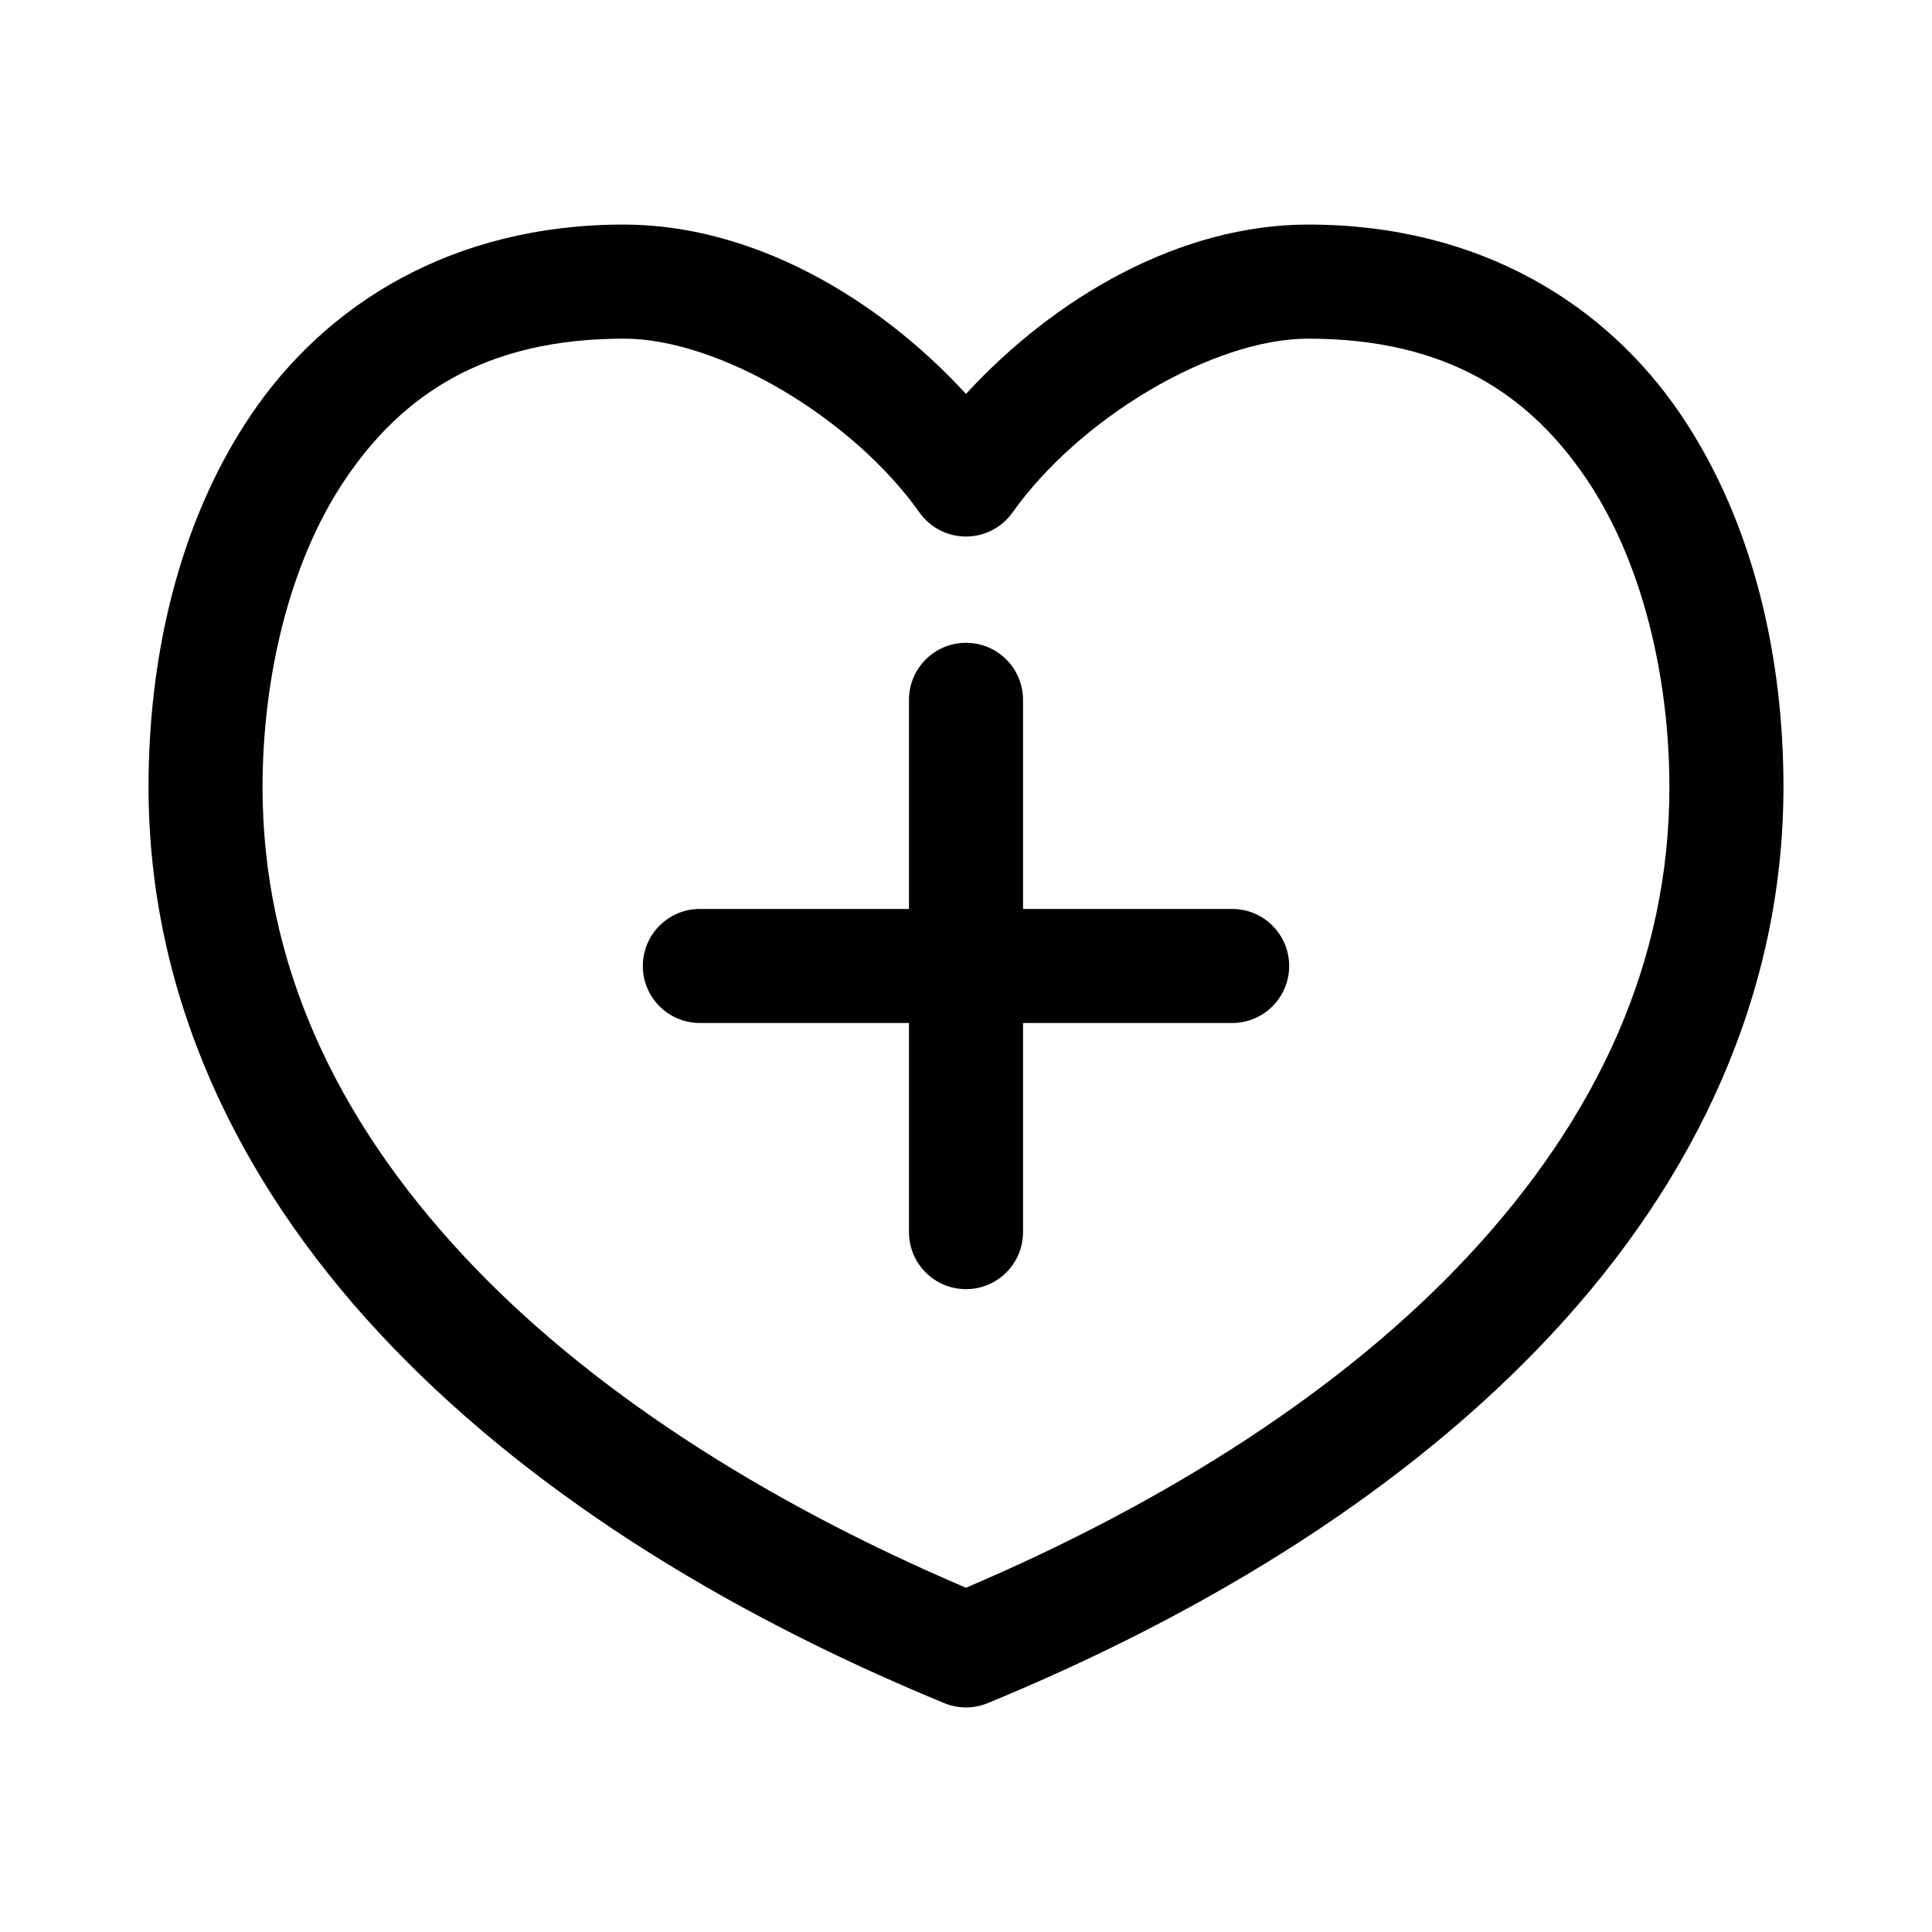
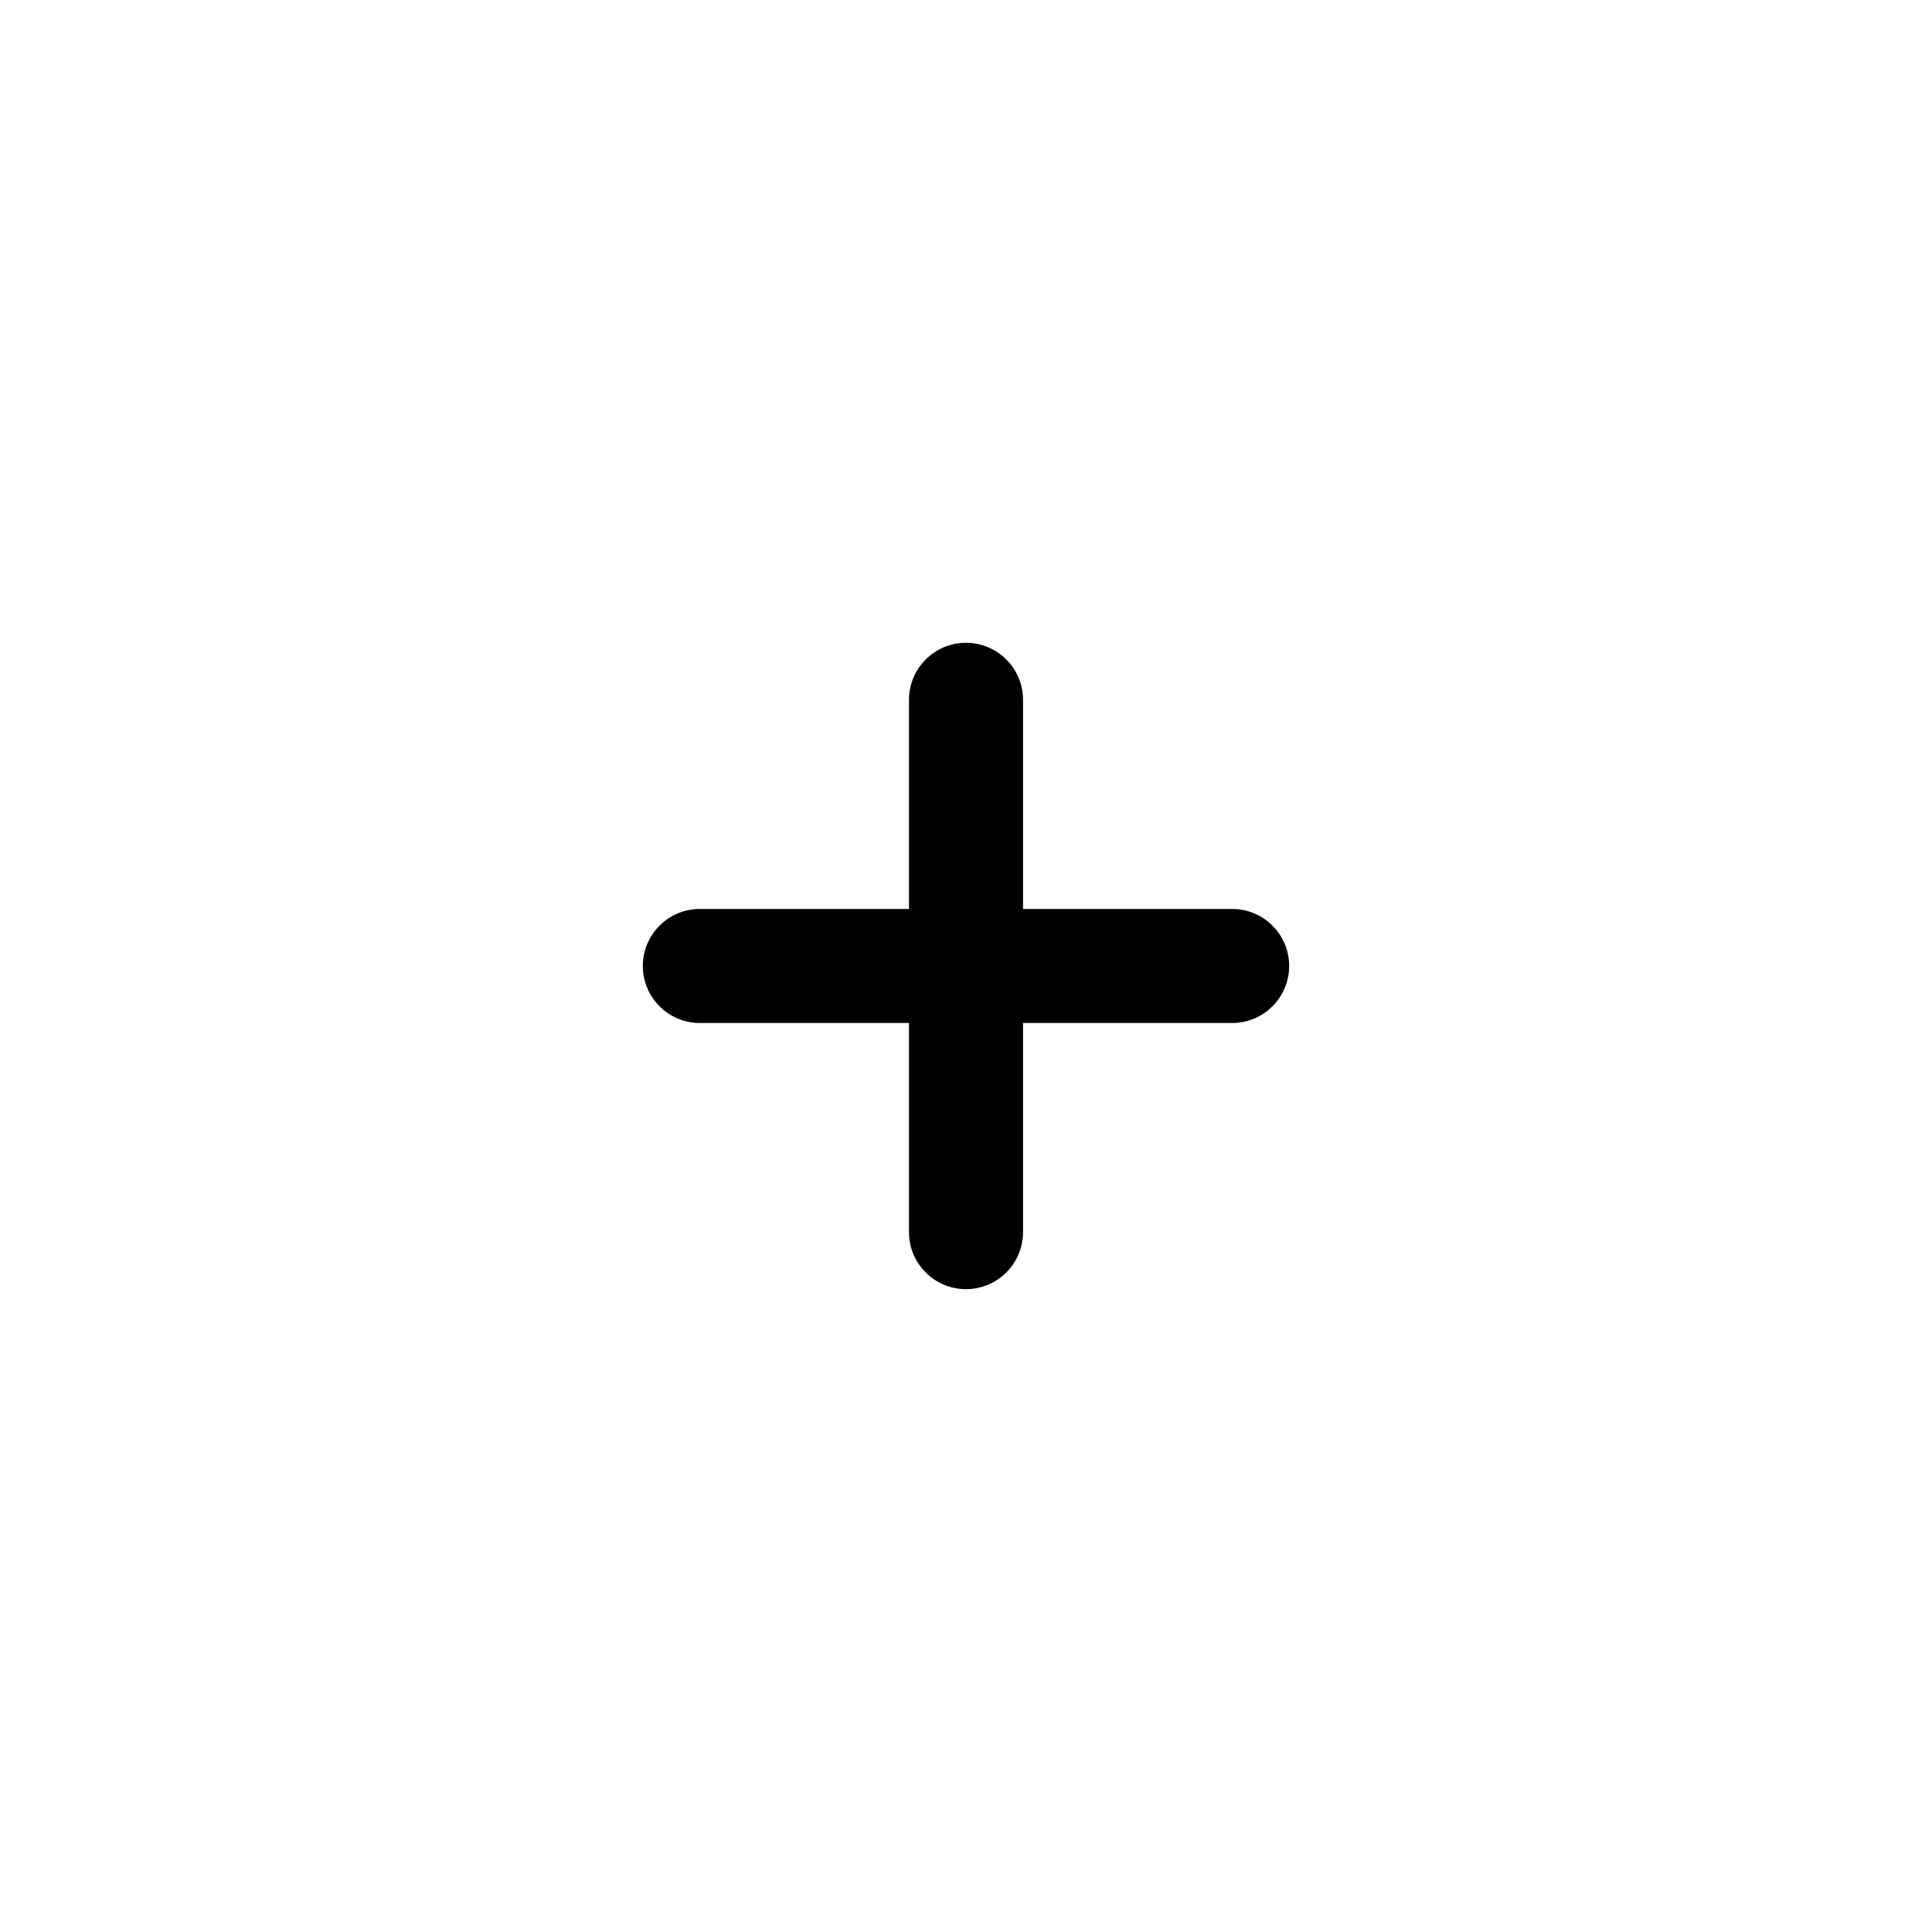
<svg xmlns="http://www.w3.org/2000/svg" fill="#000000" width="800px" height="800px" version="1.1" viewBox="144 144 512 512">
  <g>
-     <path d="m309.31 203.51c-45.699 0-79.176 21.312-98.871 50.551-19.699 29.238-27.027 65.309-27.078 98.109-0.09 55.156 23.344 104.47 61.246 145.2 37.898 40.727 90.109 73.453 149.57 97.949h-0.004c3.727 1.559 7.922 1.559 11.648 0 59.457-24.496 111.67-57.227 149.57-97.949 37.898-40.727 61.336-90.039 61.246-145.2-0.055-32.797-7.383-68.867-27.078-98.109-19.699-29.238-53.172-50.551-98.871-50.551-33.777 0-66.945 19.055-90.688 44.883-23.742-25.824-56.91-44.883-90.688-44.883zm0 30.234c25.266 0 60.66 21.055 78.406 46.141v0.004c2.84 3.957 7.41 6.301 12.281 6.301 4.867 0 9.441-2.344 12.281-6.301 17.746-25.086 53.141-46.141 78.406-46.141 36.824 0 58.777 14.961 73.84 37.32 15.062 22.359 21.84 53.105 21.883 81.258 0.078 46.645-19.281 87.941-53.215 124.41-32.727 35.164-79.336 65.09-133.2 88.031-53.859-22.941-100.47-52.863-133.2-88.031-33.934-36.465-53.293-77.762-53.215-124.41 0.047-28.152 6.82-58.898 21.883-81.258 15.062-22.359 37.016-37.32 73.84-37.32z" />
    <path d="m400 314.35c-8.348 0-15.113 6.766-15.113 15.113v55.418h-55.418c-8.348 0-15.113 6.766-15.113 15.113s6.766 15.113 15.113 15.113h55.418v55.418c0 8.348 6.766 15.113 15.113 15.113s15.113-6.766 15.113-15.113v-55.418h55.418c8.348 0 15.113-6.766 15.113-15.113s-6.766-15.113-15.113-15.113h-55.418v-55.418c0-8.348-6.766-15.113-15.113-15.113z" />
  </g>
</svg>